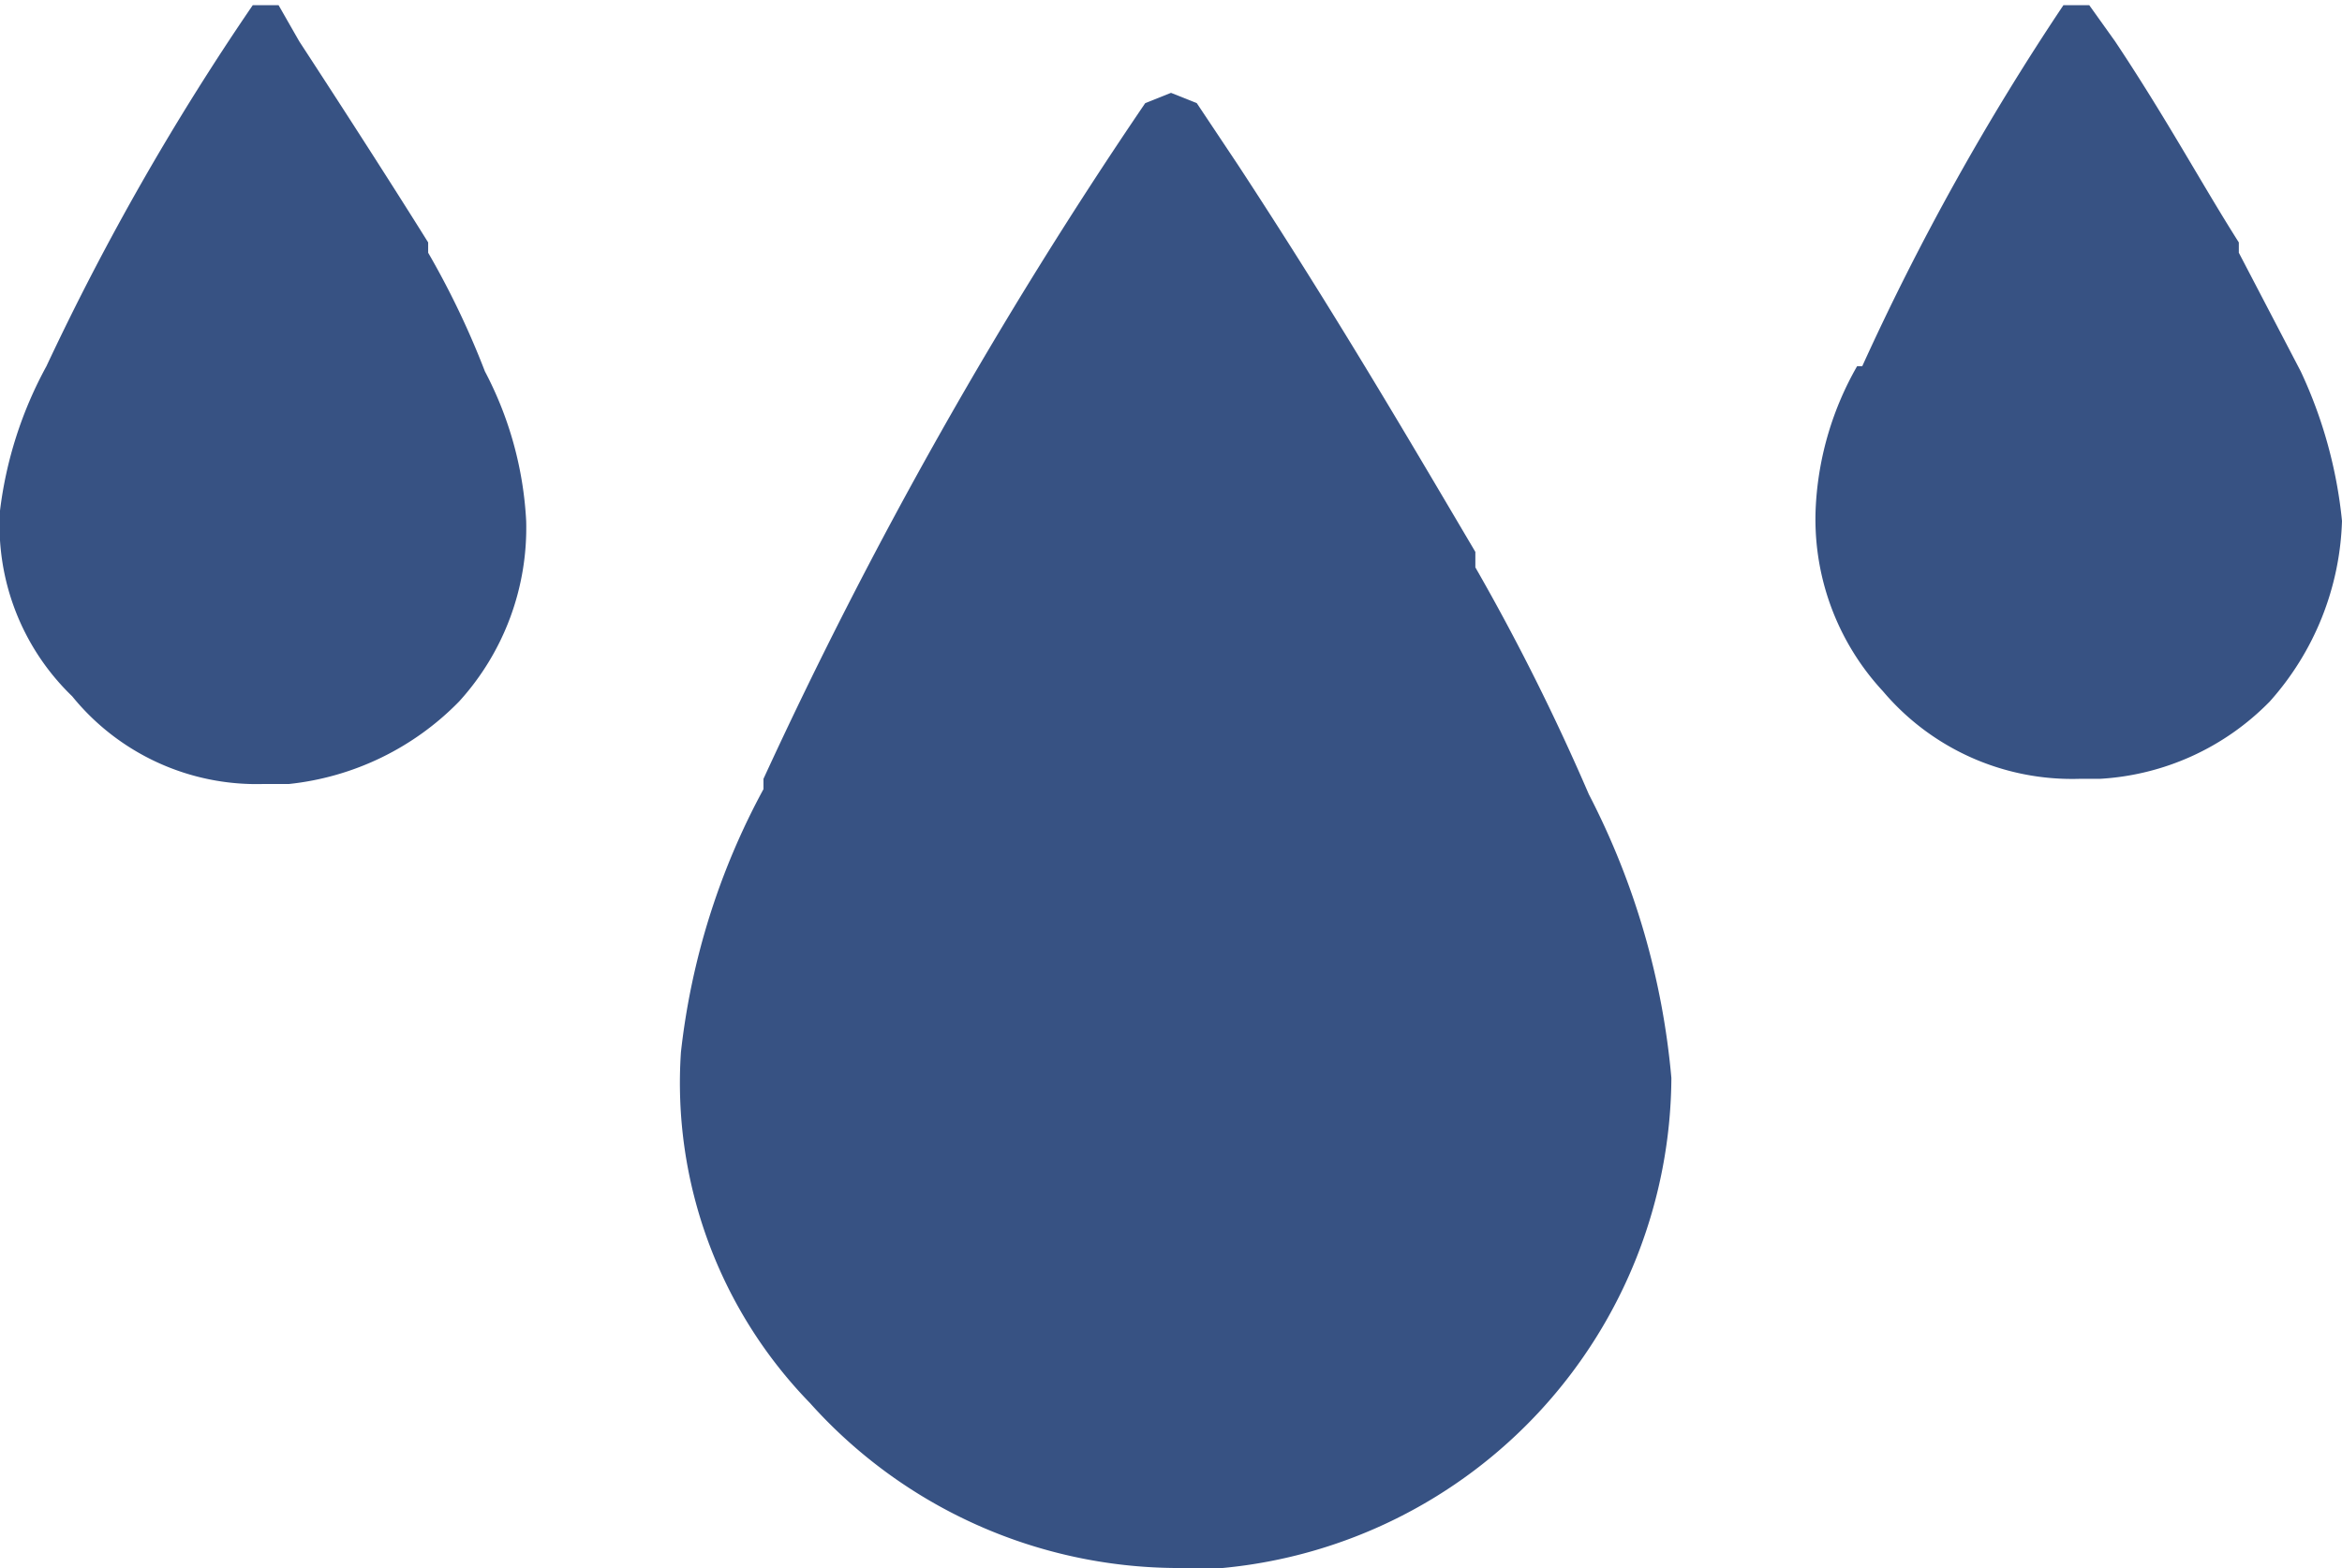
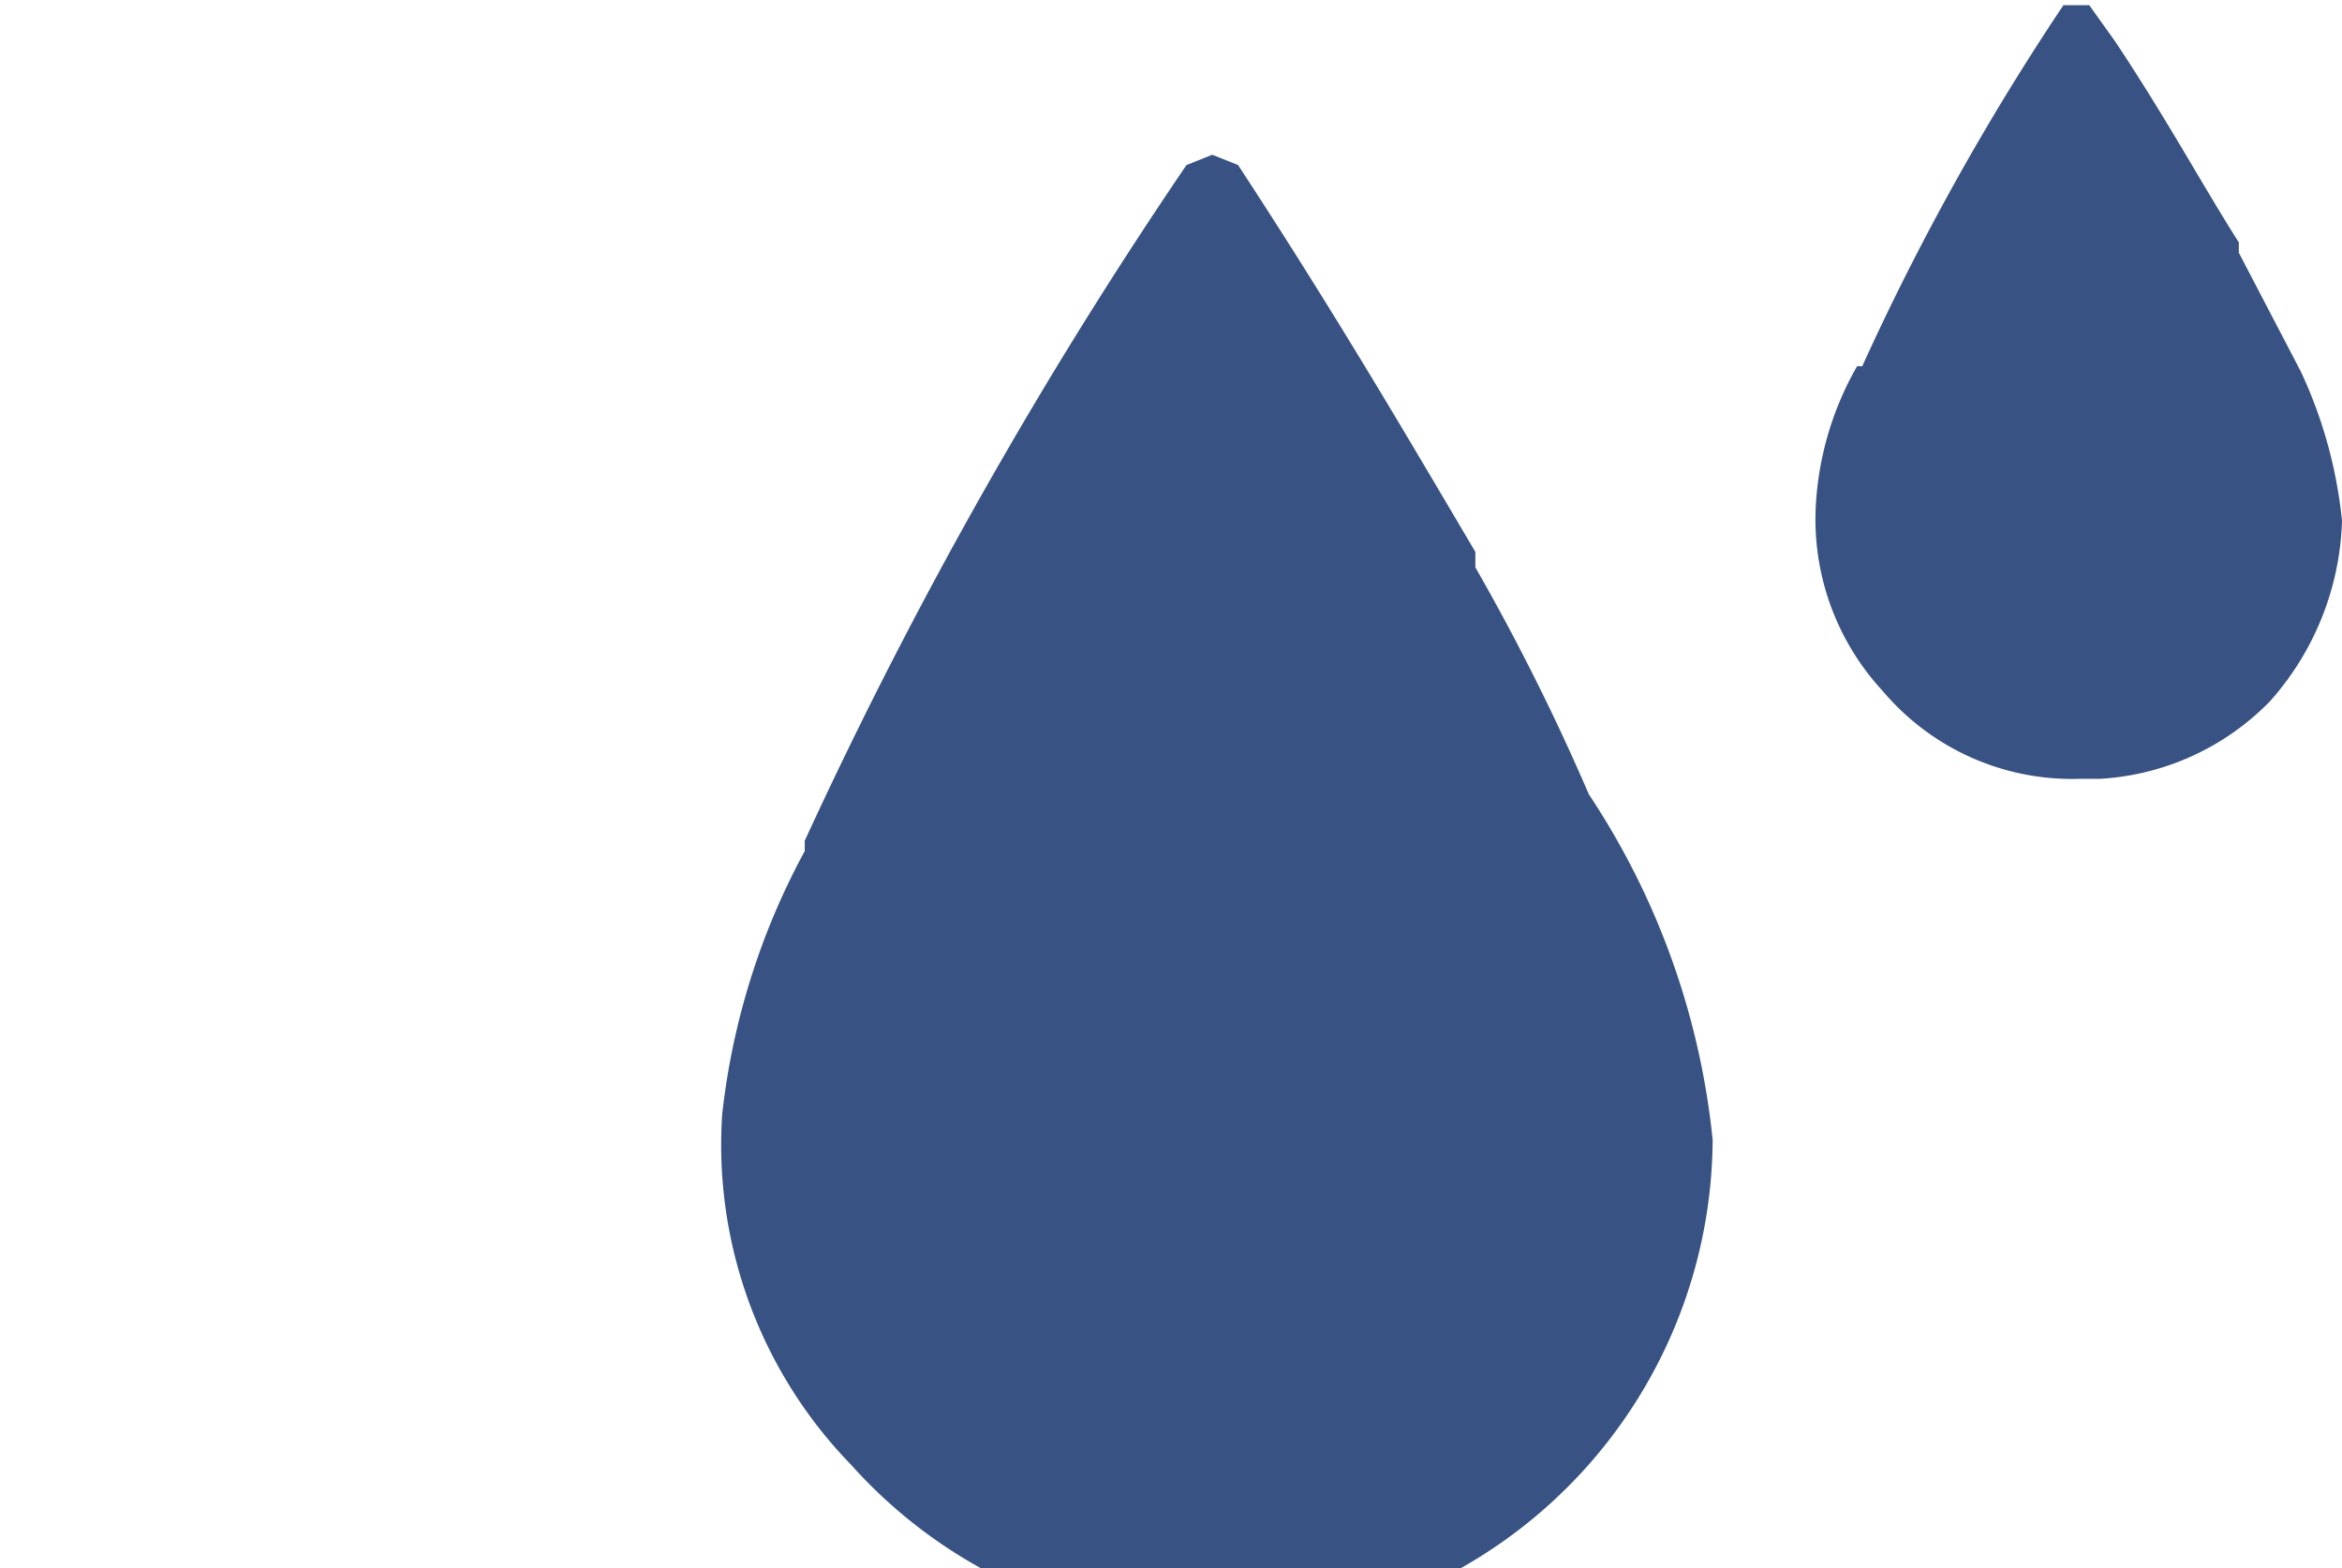
<svg xmlns="http://www.w3.org/2000/svg" viewBox="0 0 45.4 30.4">
  <defs>
    <style>.aed936cd-3680-429d-8bbd-5f1945ca1bfc{fill:#375283;}</style>
  </defs>
  <g id="a40e6995-a183-4eda-8dad-c9134143dd81" data-name="Calque 2">
    <g id="f0575480-96b8-4ec9-bcb9-3fe1531a521d" data-name="Calque 1">
-       <path class="aed936cd-3680-429d-8bbd-5f1945ca1bfc" d="M30.8,15.4h0A43.2,43.2,0,0,0,28.6,11v-.3C27.3,8.5,25.9,6.1,24,3.2L23.2,2l-.5-.2-.5.2a90.7,90.7,0,0,0-7.4,13.1v.2a13.9,13.9,0,0,0-1.6,5.1,8.9,8.9,0,0,0,2.5,6.8,9.6,9.6,0,0,0,7.1,3.2h.9a9.6,9.6,0,0,0,8.7-9.5A14.8,14.8,0,0,0,30.8,15.4Z" />
-       <path class="aed936cd-3680-429d-8bbd-5f1945ca1bfc" d="M9.4,7.2h0A16.3,16.3,0,0,0,8.3,4.9V4.7Q7.3,3.1,5.8.8L5.4.1H4.9a50,50,0,0,0-4,7h0A7.8,7.8,0,0,0,0,9.9a4.6,4.6,0,0,0,1.4,3.6,4.6,4.6,0,0,0,3.7,1.7h.5a5.4,5.4,0,0,0,3.3-1.6,5,5,0,0,0,1.3-3.5A7,7,0,0,0,9.4,7.2Z" />
+       <path class="aed936cd-3680-429d-8bbd-5f1945ca1bfc" d="M30.8,15.4h0A43.2,43.2,0,0,0,28.6,11v-.3C27.3,8.5,25.9,6.1,24,3.2l-.5-.2-.5.2a90.7,90.7,0,0,0-7.4,13.1v.2a13.9,13.9,0,0,0-1.6,5.1,8.9,8.9,0,0,0,2.5,6.8,9.6,9.6,0,0,0,7.1,3.2h.9a9.6,9.6,0,0,0,8.7-9.5A14.8,14.8,0,0,0,30.8,15.4Z" />
      <path class="aed936cd-3680-429d-8bbd-5f1945ca1bfc" d="M44.6,7.2h0L43.4,4.9V4.7C42.7,3.6,42,2.3,41,.8L40.5.1H40a49.1,49.1,0,0,0-3.9,7H36a6.1,6.1,0,0,0-.8,2.7,4.9,4.9,0,0,0,1.3,3.6,4.8,4.8,0,0,0,3.8,1.7h.4A5,5,0,0,0,44,13.6a5.5,5.5,0,0,0,1.4-3.5A8.9,8.9,0,0,0,44.6,7.2Z" />
    </g>
  </g>
</svg>